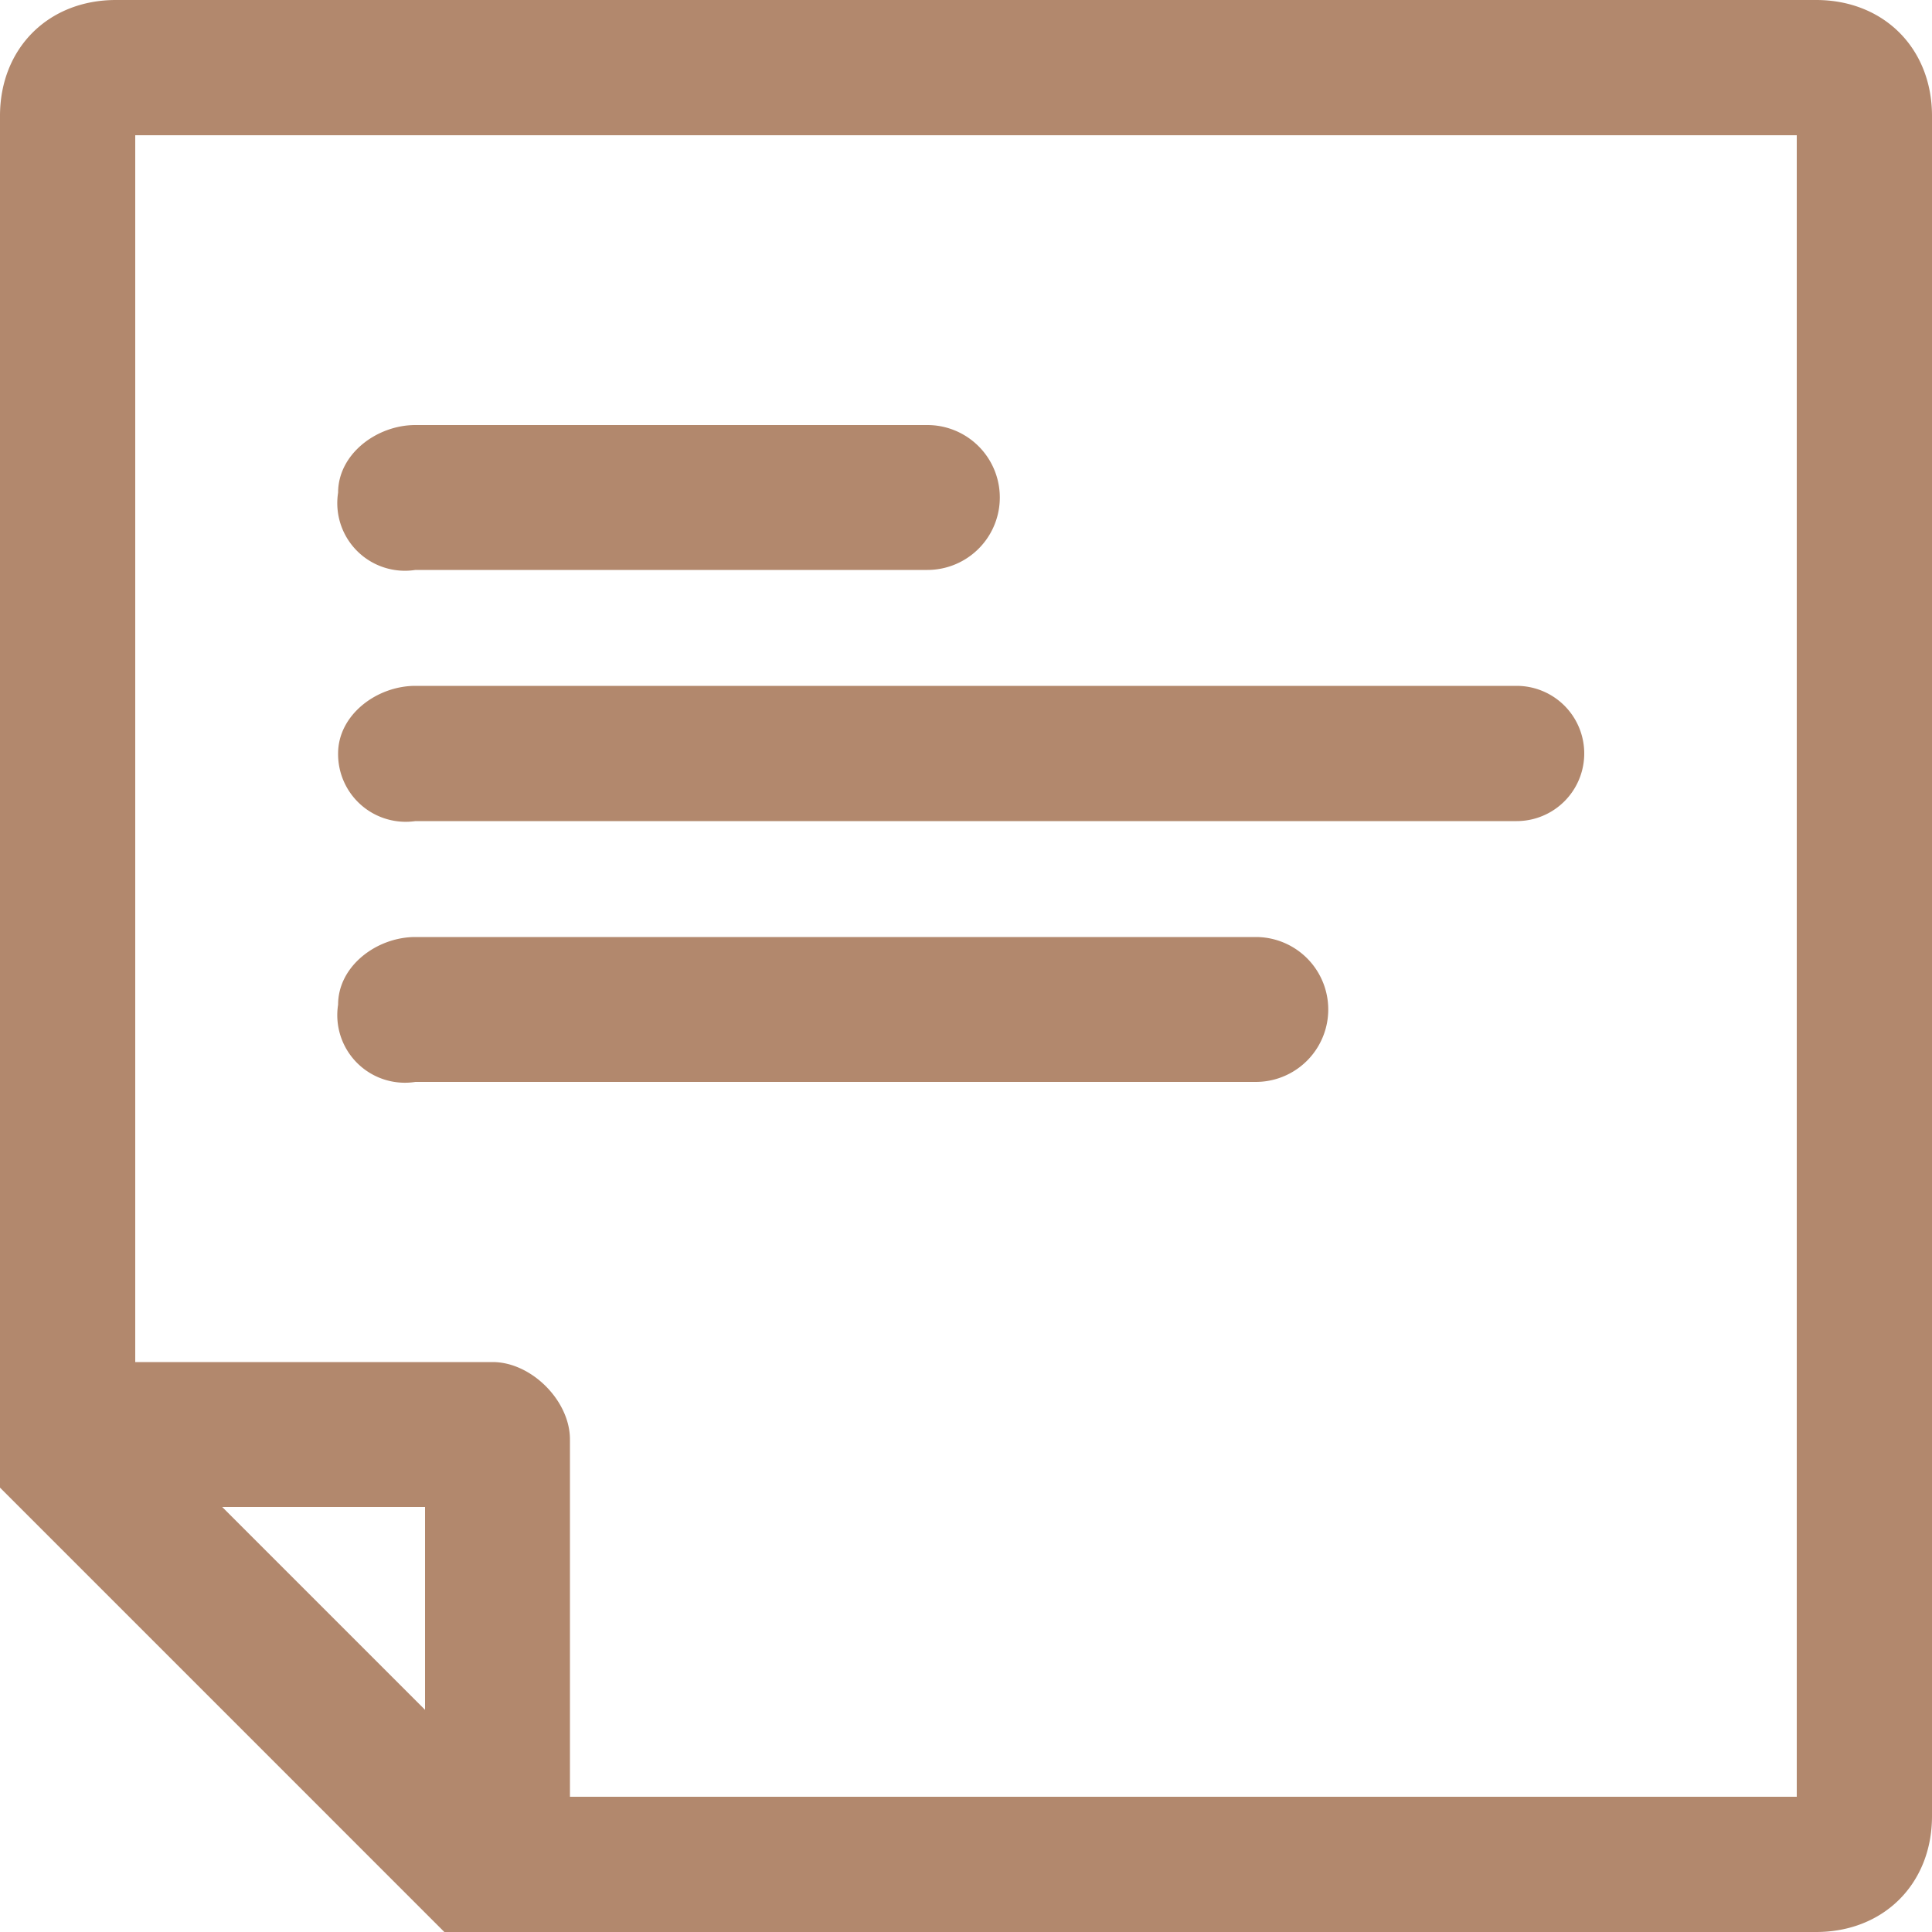
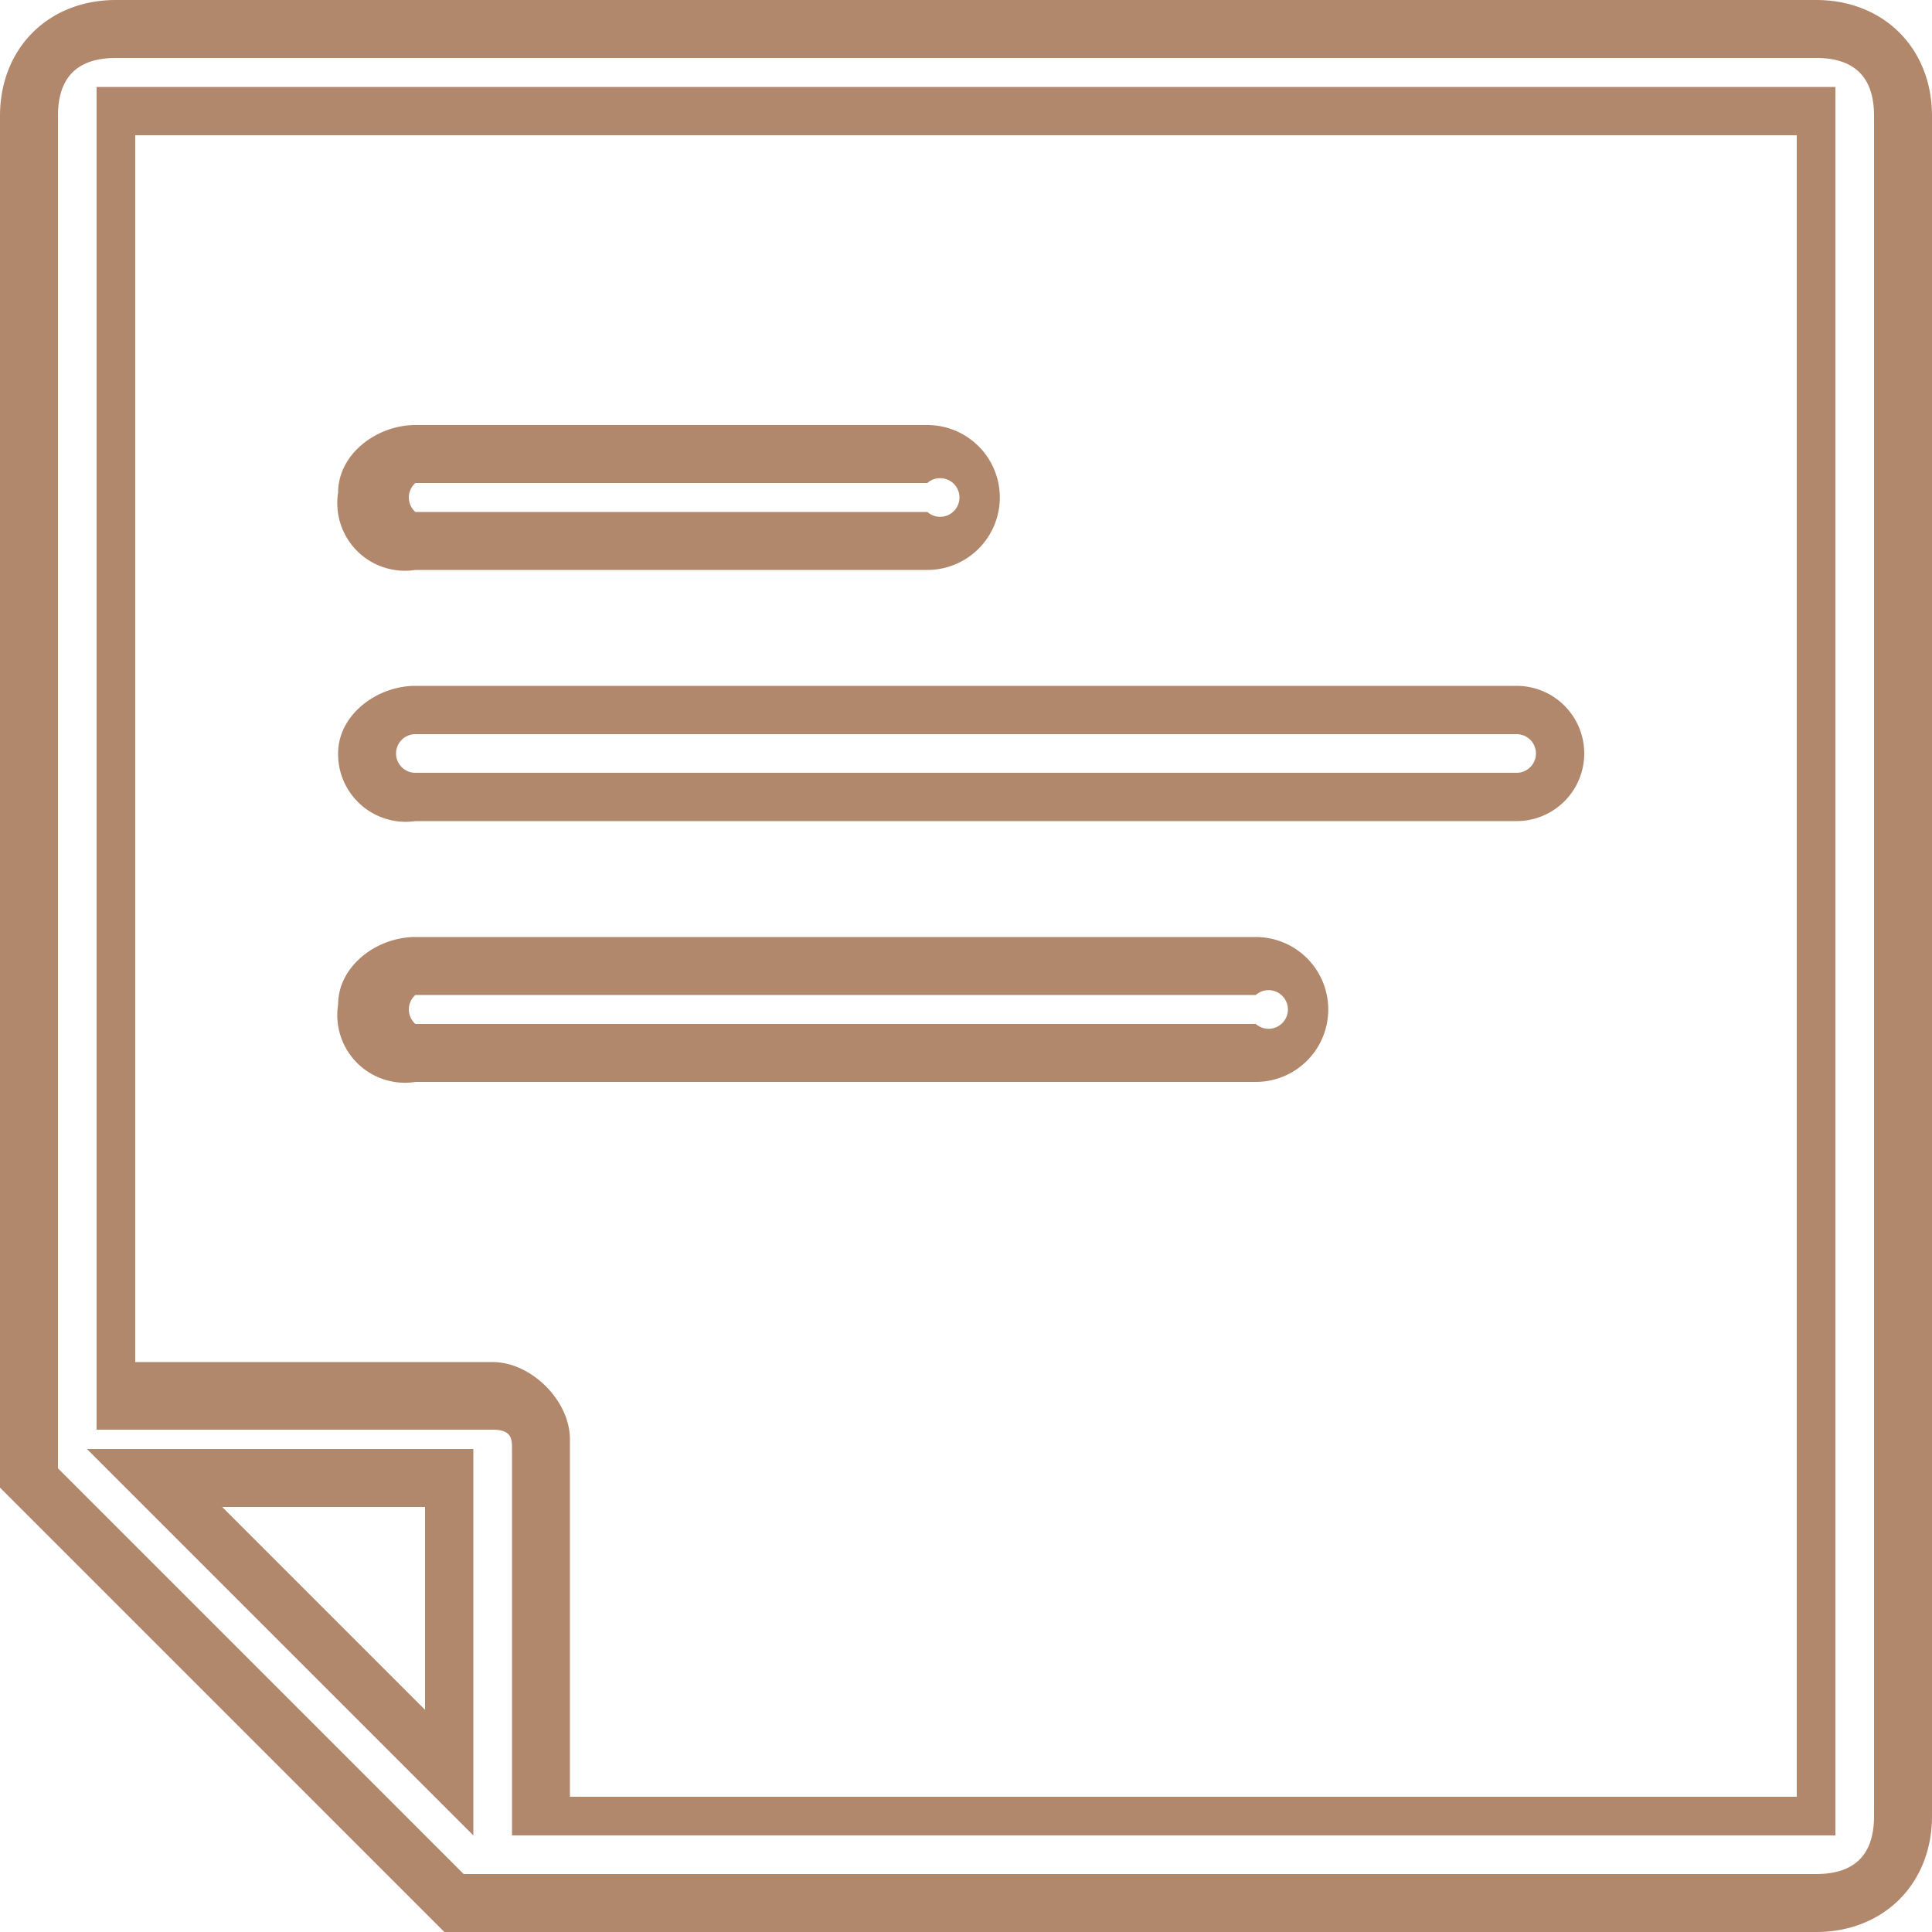
<svg xmlns="http://www.w3.org/2000/svg" width="20" height="20" fill="none">
-   <path fill="#B2886D" fill-rule="evenodd" d="M4.3 10.9H13a.4.4 0 1 0 0-.9H4.3a.4.4 0 0 0 0 .9Zm14.5 8H5.6v-4c0-.3-.2-.5-.5-.5h-4V1.2h17.7v17.6Zm-14.1-.5-3.1-3.1h3.1v3.1ZM18.8.3H1.2C.7.3.2.7.2 1.2v14.1l4.5 4.4h14.1c.5 0 1-.4 1-.9V1.2c0-.5-.5-1-1-1Zm-14.5 8h11.4a.4.4 0 1 0 0-1H4.3a.4.4 0 0 0 0 1Zm0-2.7h5.3a.4.4 0 1 0 0-.9H4.3a.4.4 0 0 0 0 .9Z" clip-rule="evenodd" />
  <path fill="#B2886D" fill-rule="evenodd" d="M0 1.2C0 .5.5 0 1.2 0h17.6c.7 0 1.2.5 1.2 1.2v17.6c0 .7-.5 1.2-1.2 1.2H4.6L0 15.4V1.2ZM1.2.6C.8.6.6.8.6 1.2v14l4.2 4.2h14c.4 0 .6-.2.6-.6V1.2c0-.4-.2-.6-.6-.6H1.2ZM.9.9H19V19H5.3V15c0-.1 0-.2-.2-.2H1V.9Zm.5.5v12.7h3.7c.4 0 .8.4.8.8v3.7h12.7V1.4H1.4Zm2.1 3.7c0-.4.4-.7.8-.7h5.3a.7.7 0 0 1 0 1.5H4.3a.7.7 0 0 1-.8-.8Zm.8-.1a.2.2 0 0 0 0 .3h5.3a.2.2 0 1 0 0-.3H4.3Zm-.8 2.8c0-.4.4-.7.8-.7h11.4a.7.7 0 0 1 0 1.4H4.3a.7.7 0 0 1-.8-.7Zm.8-.2a.2.2 0 0 0 0 .4h11.4a.2.2 0 1 0 0-.4H4.3Zm-.8 2.8c0-.4.4-.7.8-.7H13a.7.7 0 0 1 0 1.5H4.3a.7.7 0 0 1-.8-.8Zm.8-.1a.2.2 0 0 0 0 .3H13a.2.2 0 1 0 0-.3H4.3ZM.9 15h4v4l-4-4Zm1.4.6 2.1 2.1v-2.1H2.3Z" clip-rule="evenodd" />
</svg>